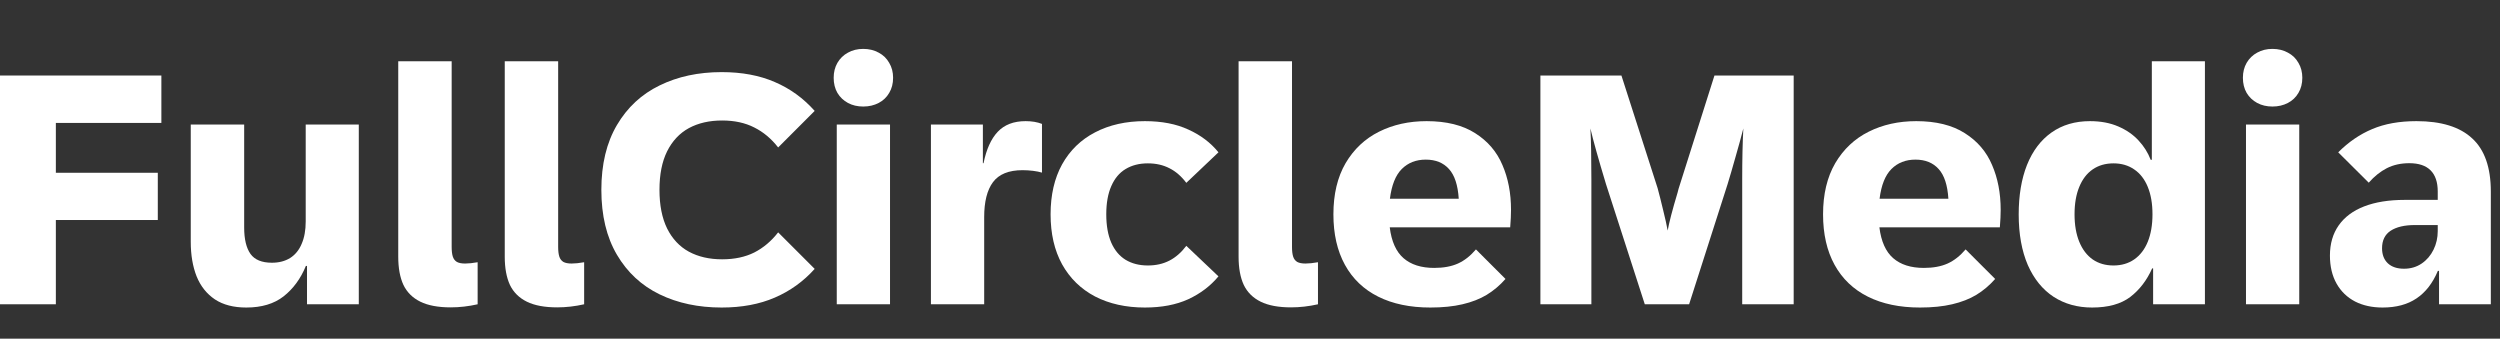
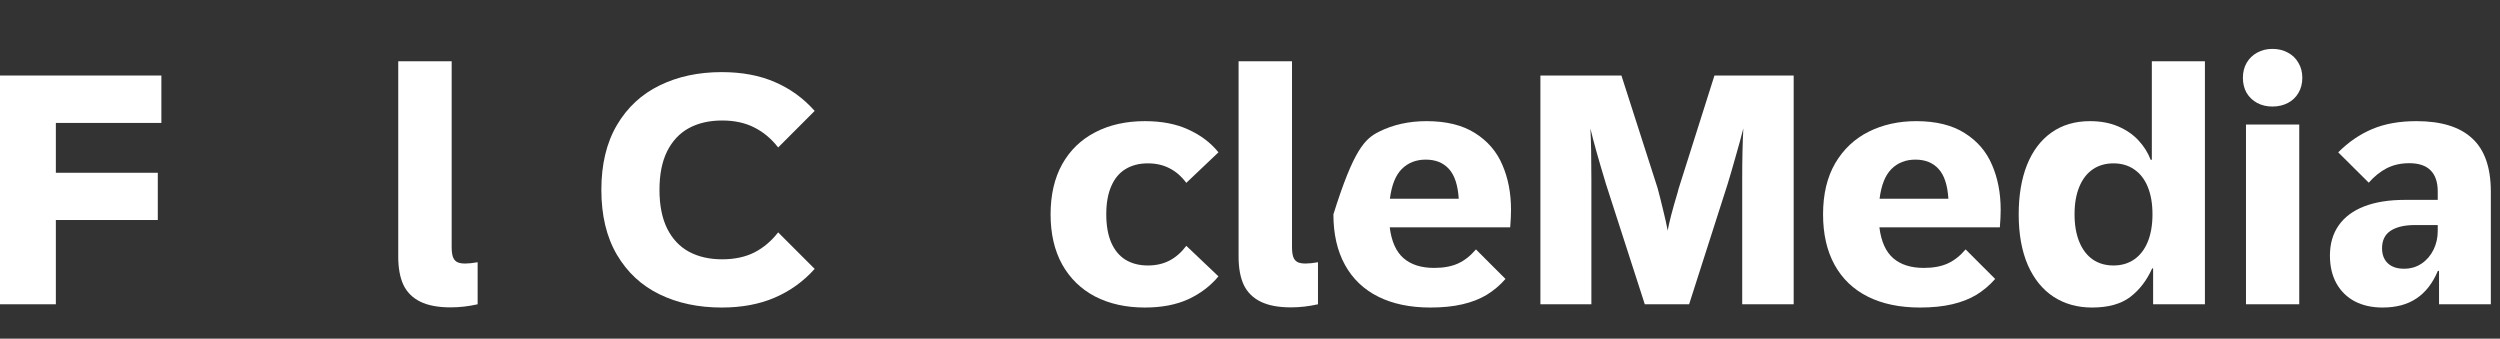
<svg xmlns="http://www.w3.org/2000/svg" width="251" height="34" viewBox="0 0 251 34" fill="none">
  <rect x="0" y="0" width="251" height="34" fill="#333333" stroke="none" />
  <g clip-path="url(#clip0_49_1794)">
    <g clip-path="url(#clip1_49_1794)">
      <g clip-path="url(#clip2_49_1794)">
        <path d="M239.207 30.876C238.163 30.876 237.245 30.675 236.452 30.273C235.659 29.86 235.039 29.262 234.594 28.48C234.148 27.686 233.925 26.747 233.925 25.66C233.925 24.475 234.218 23.465 234.805 22.628C235.392 21.791 236.246 21.155 237.364 20.721C238.495 20.286 239.848 20.069 241.423 20.069H244.749V19.221C244.749 18.287 244.509 17.58 244.031 17.102C243.554 16.624 242.841 16.385 241.896 16.385C241.048 16.385 240.293 16.553 239.63 16.89C238.978 17.227 238.375 17.711 237.822 18.341L234.757 15.293C235.789 14.26 236.924 13.483 238.163 12.962C239.413 12.429 240.896 12.163 242.613 12.163C245.102 12.163 246.965 12.739 248.204 13.891C249.454 15.032 250.079 16.814 250.079 19.237V30.55H244.879V27.192H244.764C244.244 28.431 243.526 29.354 242.613 29.963C241.711 30.572 240.576 30.876 239.207 30.876ZM239.158 24.926C239.158 25.567 239.354 26.073 239.745 26.442C240.135 26.801 240.673 26.98 241.359 26.98C242.032 26.98 242.624 26.806 243.135 26.459C243.646 26.111 244.042 25.649 244.324 25.073C244.608 24.497 244.749 23.872 244.749 23.198V22.595H242.451C241.418 22.595 240.608 22.785 240.021 23.166C239.445 23.546 239.158 24.133 239.158 24.926Z" fill="white" />
        <path d="M225.497 12.505H230.844V30.55H225.497V12.505ZM228.154 10.696C227.578 10.696 227.068 10.576 226.622 10.337C226.176 10.098 225.823 9.761 225.562 9.327C225.313 8.892 225.187 8.387 225.187 7.811C225.187 7.246 225.313 6.746 225.562 6.311C225.823 5.865 226.176 5.523 226.622 5.284C227.068 5.034 227.578 4.909 228.154 4.909C228.73 4.909 229.246 5.034 229.703 5.284C230.159 5.523 230.513 5.865 230.763 6.311C231.024 6.746 231.153 7.246 231.153 7.811C231.153 8.387 231.024 8.892 230.763 9.327C230.513 9.761 230.159 10.098 229.703 10.337C229.246 10.576 228.73 10.696 228.154 10.696Z" fill="white" />
        <path d="M210.045 30.876C208.577 30.876 207.291 30.517 206.182 29.8C205.073 29.072 204.209 28.007 203.59 26.605C202.982 25.193 202.677 23.497 202.677 21.52C202.677 19.618 202.954 17.966 203.508 16.564C204.074 15.152 204.894 14.065 205.97 13.304C207.045 12.544 208.333 12.163 209.833 12.163C210.91 12.163 211.86 12.342 212.686 12.701C213.511 13.06 214.191 13.533 214.723 14.119C215.256 14.695 215.658 15.336 215.929 16.043H216.044V6.148H221.374V30.55H216.173V26.948H216.076C215.544 28.143 214.811 29.099 213.875 29.817C212.941 30.523 211.664 30.876 210.045 30.876ZM212.196 26.654C212.991 26.654 213.68 26.453 214.267 26.051C214.864 25.638 215.321 25.046 215.636 24.274C215.95 23.503 216.109 22.584 216.109 21.52C216.109 20.444 215.95 19.526 215.636 18.765C215.321 17.993 214.864 17.407 214.267 17.004C213.68 16.602 212.991 16.401 212.196 16.401C211.392 16.401 210.696 16.602 210.11 17.004C209.524 17.407 209.073 17.993 208.758 18.765C208.442 19.526 208.284 20.444 208.284 21.52C208.284 22.584 208.442 23.503 208.758 24.274C209.073 25.046 209.524 25.638 210.11 26.051C210.696 26.453 211.392 26.654 212.196 26.654Z" fill="white" />
        <path d="M192.766 30.876C190.734 30.876 188.99 30.512 187.534 29.784C186.078 29.056 184.964 27.991 184.192 26.589C183.42 25.187 183.035 23.497 183.035 21.519C183.035 19.498 183.443 17.787 184.257 16.385C185.084 14.983 186.202 13.929 187.616 13.223C189.028 12.516 190.62 12.163 192.392 12.163C194.38 12.163 196.005 12.565 197.265 13.369C198.526 14.163 199.439 15.228 200.003 16.564C200.579 17.89 200.868 19.39 200.868 21.063C200.868 21.563 200.84 22.15 200.786 22.823H188.691C188.865 24.236 189.328 25.269 190.077 25.921C190.827 26.573 191.853 26.898 193.158 26.898C194.092 26.898 194.885 26.752 195.538 26.459C196.19 26.165 196.792 25.692 197.347 25.04L200.314 28.007C199.748 28.648 199.117 29.181 198.423 29.604C197.738 30.017 196.928 30.332 195.994 30.55C195.07 30.767 193.995 30.876 192.766 30.876ZM195.618 19.955C195.532 18.585 195.207 17.591 194.641 16.972C194.076 16.341 193.299 16.026 192.31 16.026C191.332 16.026 190.528 16.341 189.898 16.972C189.278 17.591 188.882 18.585 188.708 19.955H195.618Z" fill="white" />
        <path d="M154.656 7.582H162.791L166.425 18.894C166.599 19.536 166.784 20.269 166.98 21.095C167.186 21.921 167.338 22.605 167.435 23.149C167.577 22.345 167.908 21.073 168.43 19.335L168.527 18.96L172.131 7.582H180.085V30.549H174.917V18.047C174.917 16.026 174.955 14.309 175.031 12.896C174.825 13.711 174.564 14.662 174.25 15.748C173.945 16.835 173.678 17.748 173.451 18.487L169.587 30.549H165.137L161.242 18.487C160.47 15.933 159.948 14.069 159.677 12.896C159.742 14.124 159.775 15.841 159.775 18.047V30.549H154.656V7.582Z" fill="white" />
-         <path d="M143.605 30.876C141.573 30.876 139.829 30.512 138.372 29.784C136.916 29.056 135.802 27.991 135.031 26.589C134.259 25.187 133.874 23.497 133.874 21.519C133.874 19.498 134.281 17.787 135.096 16.385C135.922 14.983 137.041 13.929 138.454 13.223C139.867 12.516 141.459 12.163 143.23 12.163C145.219 12.163 146.843 12.565 148.104 13.369C149.364 14.163 150.277 15.228 150.842 16.564C151.418 17.89 151.706 19.39 151.706 21.063C151.706 21.563 151.679 22.15 151.624 22.823H139.53C139.704 24.236 140.165 25.269 140.915 25.921C141.665 26.573 142.692 26.898 143.996 26.898C144.931 26.898 145.724 26.752 146.376 26.459C147.028 26.165 147.631 25.692 148.184 25.04L151.151 28.007C150.587 28.648 149.956 29.181 149.261 29.604C148.577 30.017 147.767 30.332 146.833 30.55C145.909 30.767 144.832 30.876 143.605 30.876ZM146.458 19.955C146.37 18.585 146.044 17.591 145.48 16.972C144.914 16.341 144.137 16.026 143.148 16.026C142.17 16.026 141.366 16.341 140.736 16.972C140.117 17.591 139.72 18.585 139.546 19.955H146.458Z" fill="white" />
+         <path d="M143.605 30.876C141.573 30.876 139.829 30.512 138.372 29.784C136.916 29.056 135.802 27.991 135.031 26.589C134.259 25.187 133.874 23.497 133.874 21.519C135.922 14.983 137.041 13.929 138.454 13.223C139.867 12.516 141.459 12.163 143.23 12.163C145.219 12.163 146.843 12.565 148.104 13.369C149.364 14.163 150.277 15.228 150.842 16.564C151.418 17.89 151.706 19.39 151.706 21.063C151.706 21.563 151.679 22.15 151.624 22.823H139.53C139.704 24.236 140.165 25.269 140.915 25.921C141.665 26.573 142.692 26.898 143.996 26.898C144.931 26.898 145.724 26.752 146.376 26.459C147.028 26.165 147.631 25.692 148.184 25.04L151.151 28.007C150.587 28.648 149.956 29.181 149.261 29.604C148.577 30.017 147.767 30.332 146.833 30.55C145.909 30.767 144.832 30.876 143.605 30.876ZM146.458 19.955C146.37 18.585 146.044 17.591 145.48 16.972C144.914 16.341 144.137 16.026 143.148 16.026C142.17 16.026 141.366 16.341 140.736 16.972C140.117 17.591 139.72 18.585 139.546 19.955H146.458Z" fill="white" />
        <path d="M129.619 30.86C128.358 30.86 127.342 30.669 126.571 30.289C125.799 29.909 125.234 29.349 124.876 28.61C124.528 27.86 124.354 26.915 124.354 25.774V6.148H129.717V24.796C129.717 25.198 129.755 25.519 129.831 25.758C129.907 25.997 130.043 26.176 130.238 26.296C130.434 26.404 130.711 26.459 131.07 26.459C131.417 26.459 131.836 26.415 132.325 26.328V30.55C131.412 30.756 130.51 30.86 129.619 30.86Z" fill="white" />
        <path d="M114.949 30.876C113.047 30.876 111.379 30.506 109.945 29.767C108.521 29.018 107.418 27.942 106.636 26.54C105.864 25.138 105.479 23.465 105.479 21.519C105.479 19.574 105.864 17.901 106.636 16.499C107.418 15.097 108.521 14.027 109.945 13.288C111.379 12.538 113.047 12.163 114.949 12.163C116.644 12.163 118.1 12.446 119.317 13.011C120.545 13.565 121.551 14.326 122.333 15.293L119.106 18.357C118.606 17.694 118.041 17.205 117.41 16.89C116.78 16.564 116.057 16.401 115.242 16.401C114.384 16.401 113.64 16.591 113.009 16.972C112.39 17.341 111.912 17.912 111.575 18.683C111.238 19.444 111.07 20.389 111.07 21.519C111.07 22.65 111.238 23.6 111.575 24.372C111.912 25.133 112.39 25.703 113.009 26.084C113.64 26.464 114.384 26.654 115.242 26.654C116.057 26.654 116.78 26.491 117.41 26.165C118.041 25.839 118.606 25.345 119.106 24.682L122.333 27.746C121.529 28.713 120.518 29.479 119.301 30.044C118.084 30.599 116.633 30.876 114.949 30.876Z" fill="white" />
-         <path d="M93.465 12.505H98.681V16.385H98.747C99.029 14.994 99.502 13.945 100.165 13.239C100.839 12.522 101.773 12.163 102.969 12.163C103.599 12.163 104.148 12.255 104.615 12.44V17.33C104.365 17.254 104.066 17.195 103.718 17.151C103.371 17.108 103.017 17.086 102.659 17.086C101.279 17.086 100.29 17.488 99.692 18.292C99.105 19.085 98.812 20.253 98.812 21.797V30.55H93.465V12.505Z" fill="white" />
-         <path d="M84.011 12.505H89.358V30.55H84.011V12.505ZM86.668 10.696C86.092 10.696 85.582 10.576 85.136 10.337C84.69 10.098 84.337 9.761 84.076 9.327C83.826 8.892 83.701 8.387 83.701 7.811C83.701 7.246 83.826 6.746 84.076 6.311C84.337 5.865 84.69 5.523 85.136 5.284C85.582 5.034 86.092 4.909 86.668 4.909C87.244 4.909 87.76 5.034 88.217 5.284C88.673 5.523 89.026 5.865 89.276 6.311C89.537 6.746 89.667 7.246 89.667 7.811C89.667 8.387 89.537 8.892 89.276 9.327C89.026 9.761 88.673 10.098 88.217 10.337C87.76 10.576 87.244 10.696 86.668 10.696Z" fill="white" />
        <path d="M72.454 30.876C70.118 30.876 68.042 30.436 66.227 29.555C64.413 28.675 62.984 27.349 61.94 25.578C60.897 23.807 60.376 21.633 60.376 19.058C60.376 16.493 60.897 14.325 61.94 12.554C62.984 10.783 64.413 9.457 66.227 8.577C68.042 7.686 70.118 7.24 72.454 7.24C74.486 7.24 76.263 7.572 77.784 8.235C79.317 8.887 80.653 9.854 81.794 11.136L78.127 14.804C77.442 13.923 76.643 13.255 75.73 12.799C74.818 12.331 73.742 12.098 72.503 12.098C71.221 12.098 70.107 12.353 69.161 12.864C68.227 13.375 67.499 14.152 66.977 15.195C66.466 16.227 66.211 17.515 66.211 19.058C66.211 20.601 66.466 21.894 66.977 22.937C67.499 23.981 68.227 24.758 69.161 25.268C70.107 25.779 71.221 26.035 72.503 26.035C73.742 26.035 74.818 25.806 75.73 25.35C76.643 24.883 77.442 24.209 78.127 23.329L81.794 26.996C80.664 28.257 79.327 29.218 77.784 29.881C76.252 30.544 74.475 30.876 72.454 30.876Z" fill="white" />
-         <path d="M55.942 30.86C54.681 30.86 53.665 30.669 52.894 30.289C52.122 29.909 51.557 29.349 51.198 28.61C50.851 27.86 50.677 26.915 50.677 25.774V6.148H56.039V24.796C56.039 25.198 56.078 25.519 56.154 25.758C56.23 25.997 56.366 26.176 56.561 26.296C56.757 26.404 57.034 26.459 57.392 26.459C57.74 26.459 58.159 26.415 58.648 26.328V30.55C57.735 30.756 56.833 30.86 55.942 30.86Z" fill="white" />
        <path d="M45.249 30.86C43.989 30.86 42.973 30.669 42.201 30.289C41.429 29.909 40.864 29.349 40.506 28.61C40.158 27.86 39.984 26.915 39.984 25.774V6.148H45.347V24.796C45.347 25.198 45.385 25.519 45.461 25.758C45.537 25.997 45.673 26.176 45.869 26.296C46.064 26.404 46.341 26.459 46.7 26.459C47.048 26.459 47.466 26.415 47.955 26.328V30.55C47.042 30.756 46.14 30.86 45.249 30.86Z" fill="white" />
-         <path d="M24.727 30.876C23.456 30.876 22.407 30.605 21.581 30.061C20.755 29.507 20.141 28.735 19.739 27.747C19.348 26.758 19.152 25.6 19.152 24.275V12.506H24.515V22.84C24.515 24.014 24.727 24.899 25.151 25.497C25.575 26.084 26.292 26.378 27.302 26.378C28.009 26.378 28.617 26.22 29.128 25.905C29.639 25.579 30.025 25.106 30.285 24.487C30.557 23.867 30.693 23.117 30.693 22.237V12.506H36.023V30.55H30.823V26.703H30.709C30.188 27.975 29.443 28.991 28.476 29.752C27.52 30.501 26.27 30.876 24.727 30.876Z" fill="white" />
        <path d="M-0.001 7.582H16.202V12.342H5.607V17.346H15.843V22.089H5.607V30.549H-0.001V7.582Z" fill="white" />
      </g>
    </g>
  </g>
  <defs>
    <clipPath id="clip0_49_1794">
      <rect width="250.143" height="26.083" fill="white" transform="translate(-0 4.918)" />
    </clipPath>
    <clipPath id="clip1_49_1794">
      <rect width="250.143" height="26.083" fill="white" transform="translate(-0 4.918)" />
    </clipPath>
    <clipPath id="clip2_49_1794">
      <rect width="250.143" height="26.101" fill="white" transform="translate(-0 4.909)" />
    </clipPath>
  </defs>
</svg>